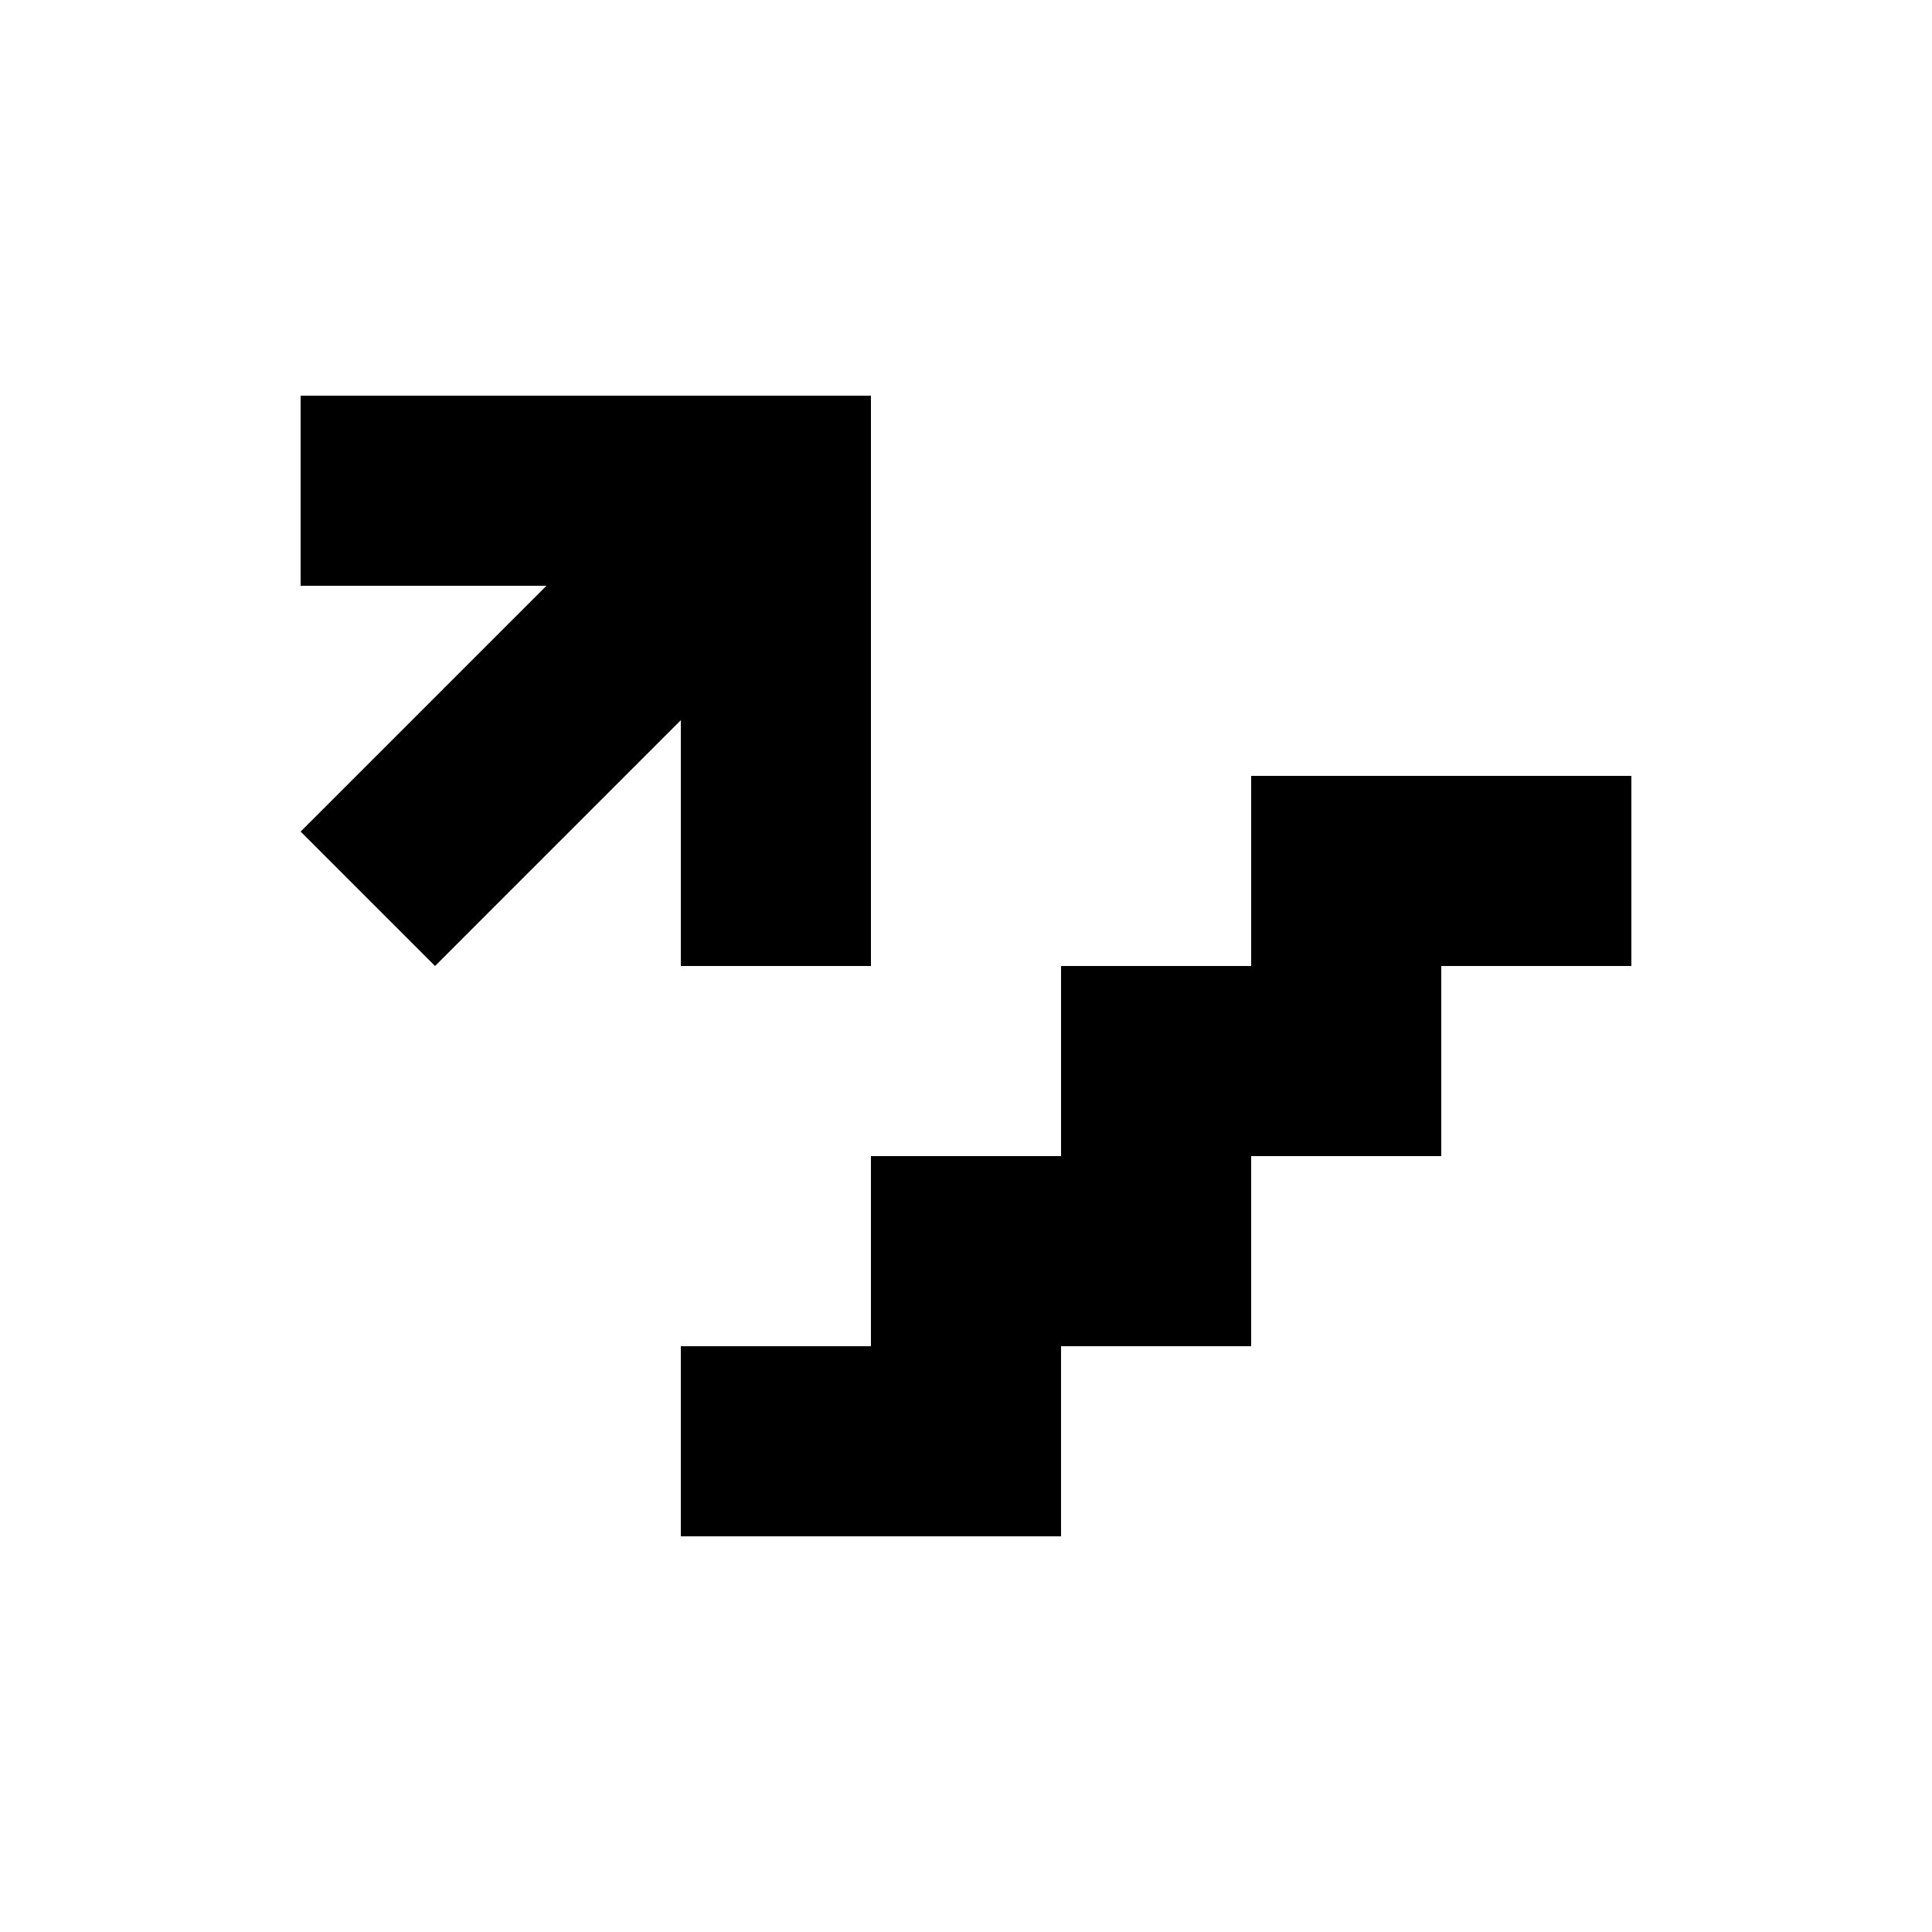
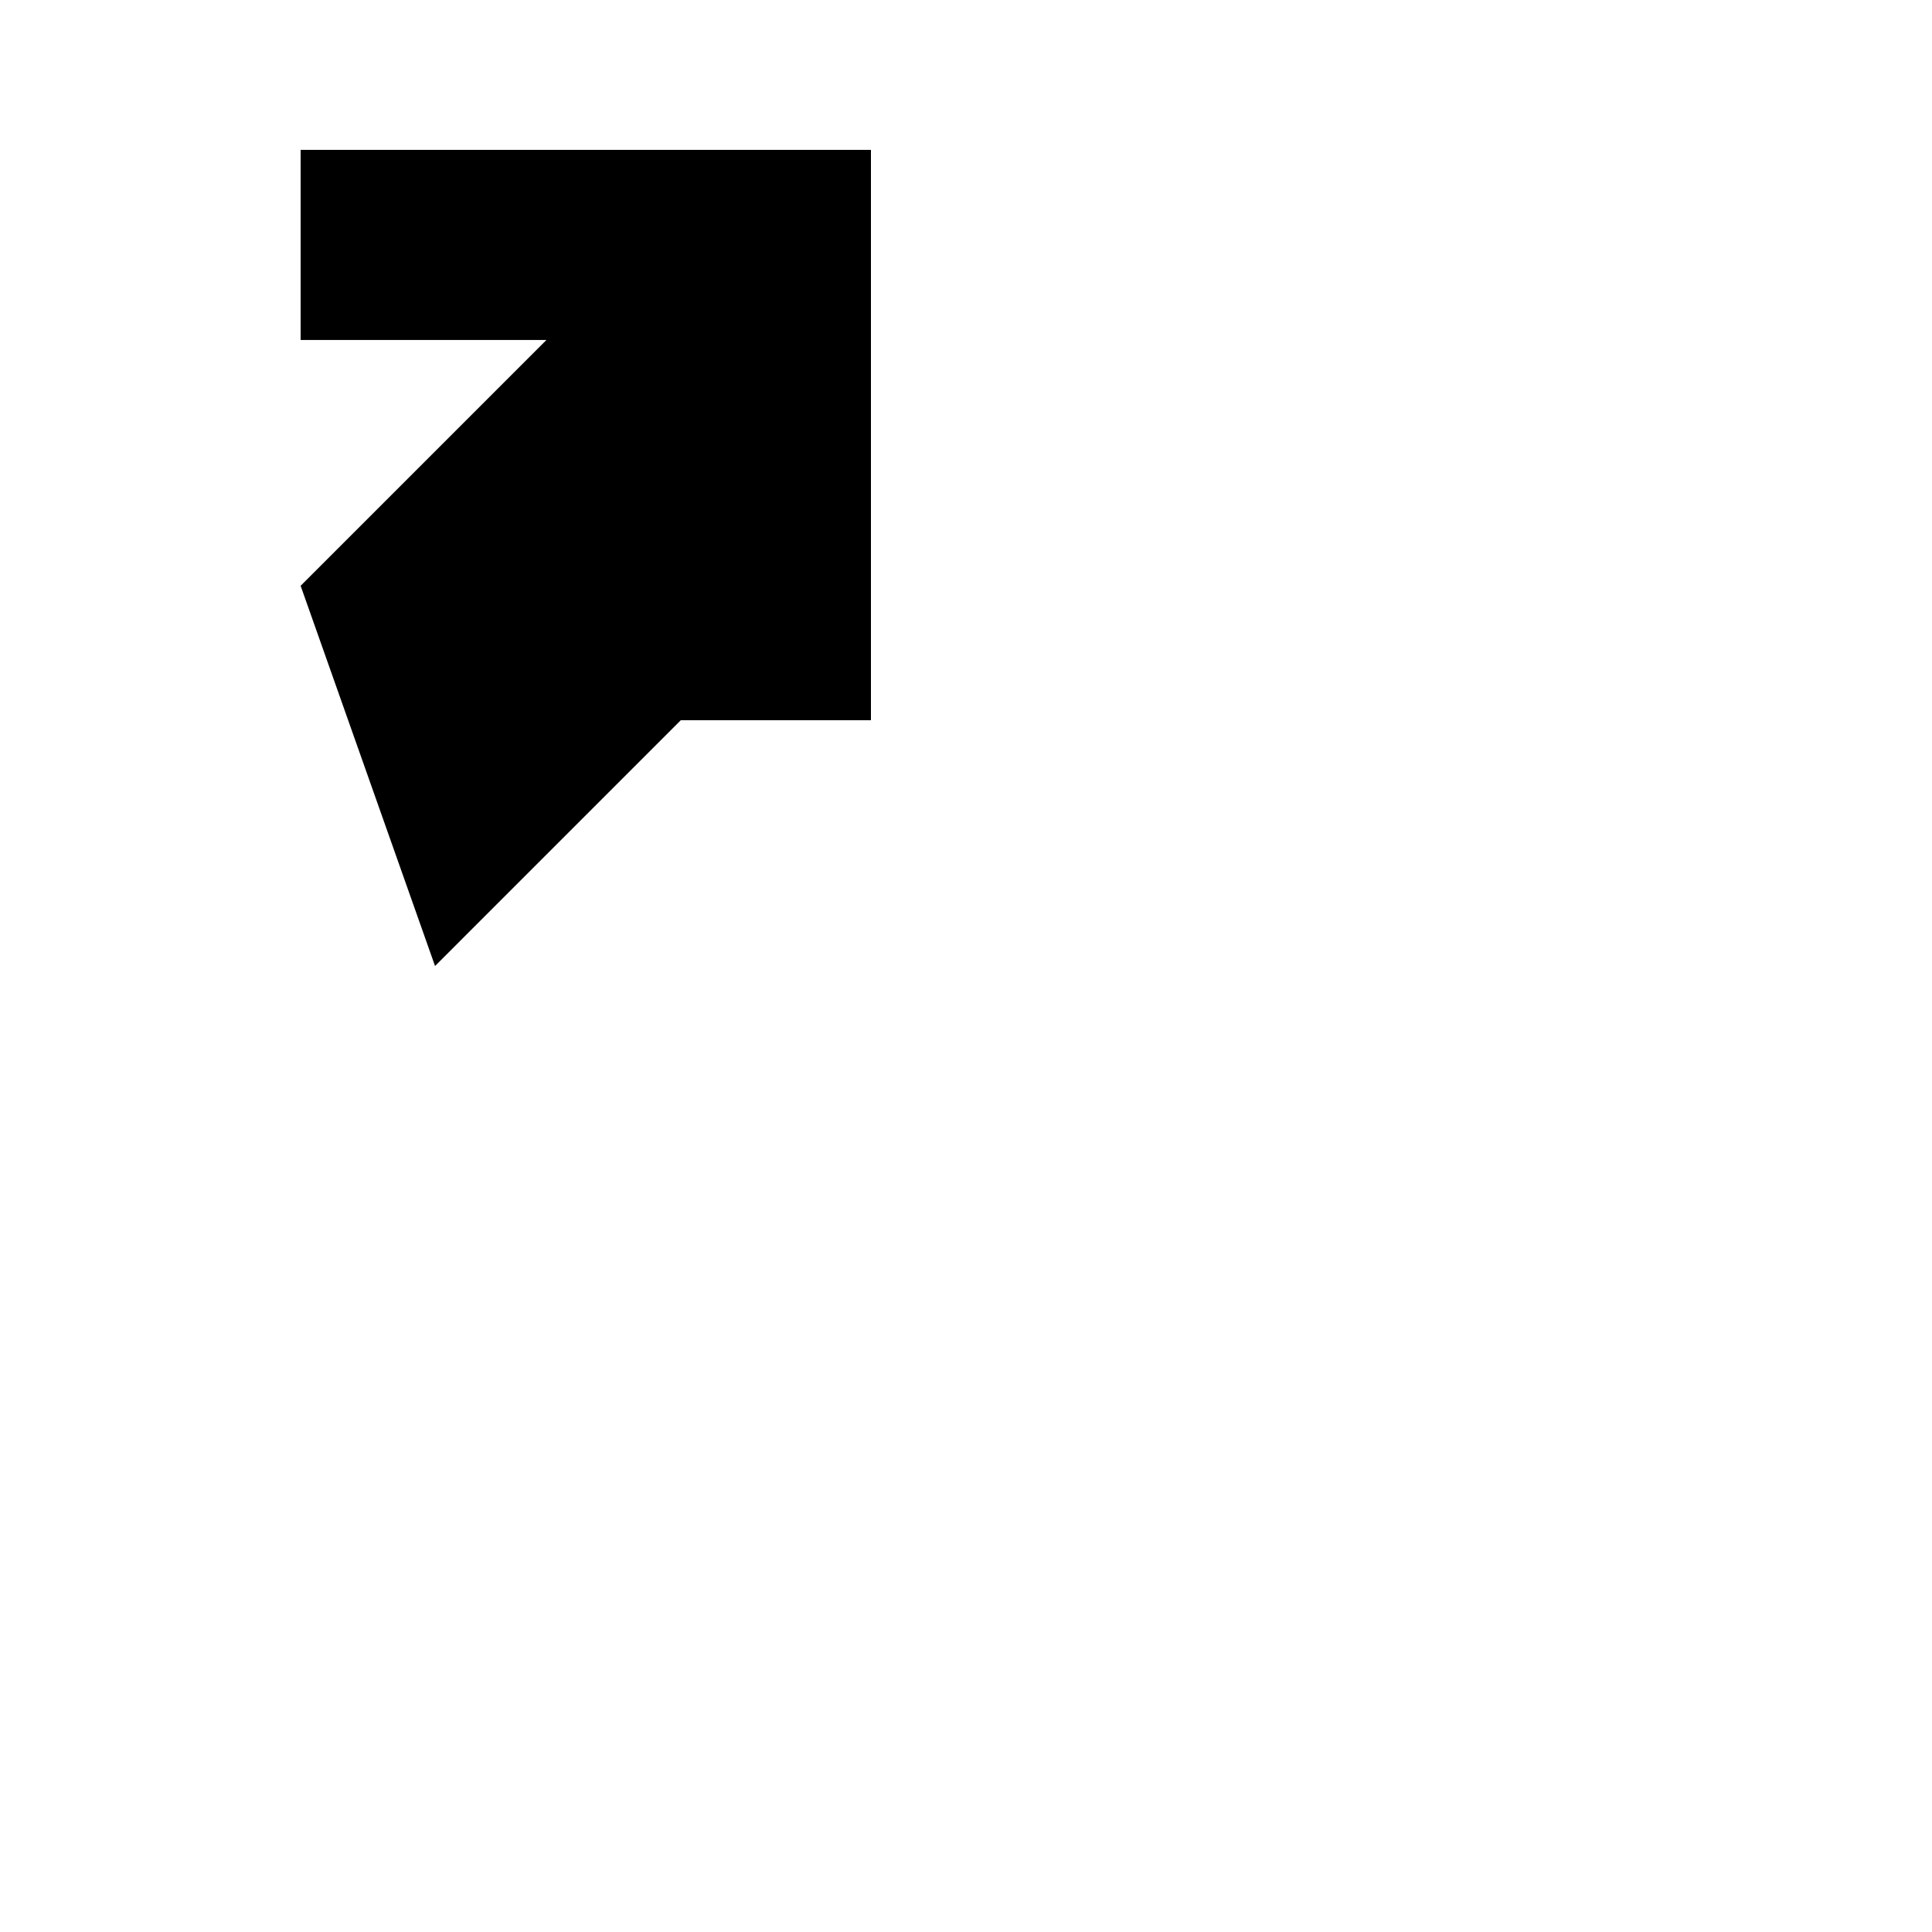
<svg xmlns="http://www.w3.org/2000/svg" fill="#000000" width="800px" height="800px" version="1.1" viewBox="144 144 512 512">
  <g>
-     <path d="m475.57 400h-50.383v50.379h-50.379v50.383h-50.383v50.379h100.76v-50.379h50.383v-50.383h50.379v-50.379h50.383v-50.383h-100.76z" />
-     <path d="m259.29 400 65.137-65.141v65.141h50.383v-151.14h-151.14v50.383h65.137l-65.137 65.137z" />
+     <path d="m259.29 400 65.137-65.141h50.383v-151.14h-151.14v50.383h65.137l-65.137 65.137z" />
  </g>
</svg>